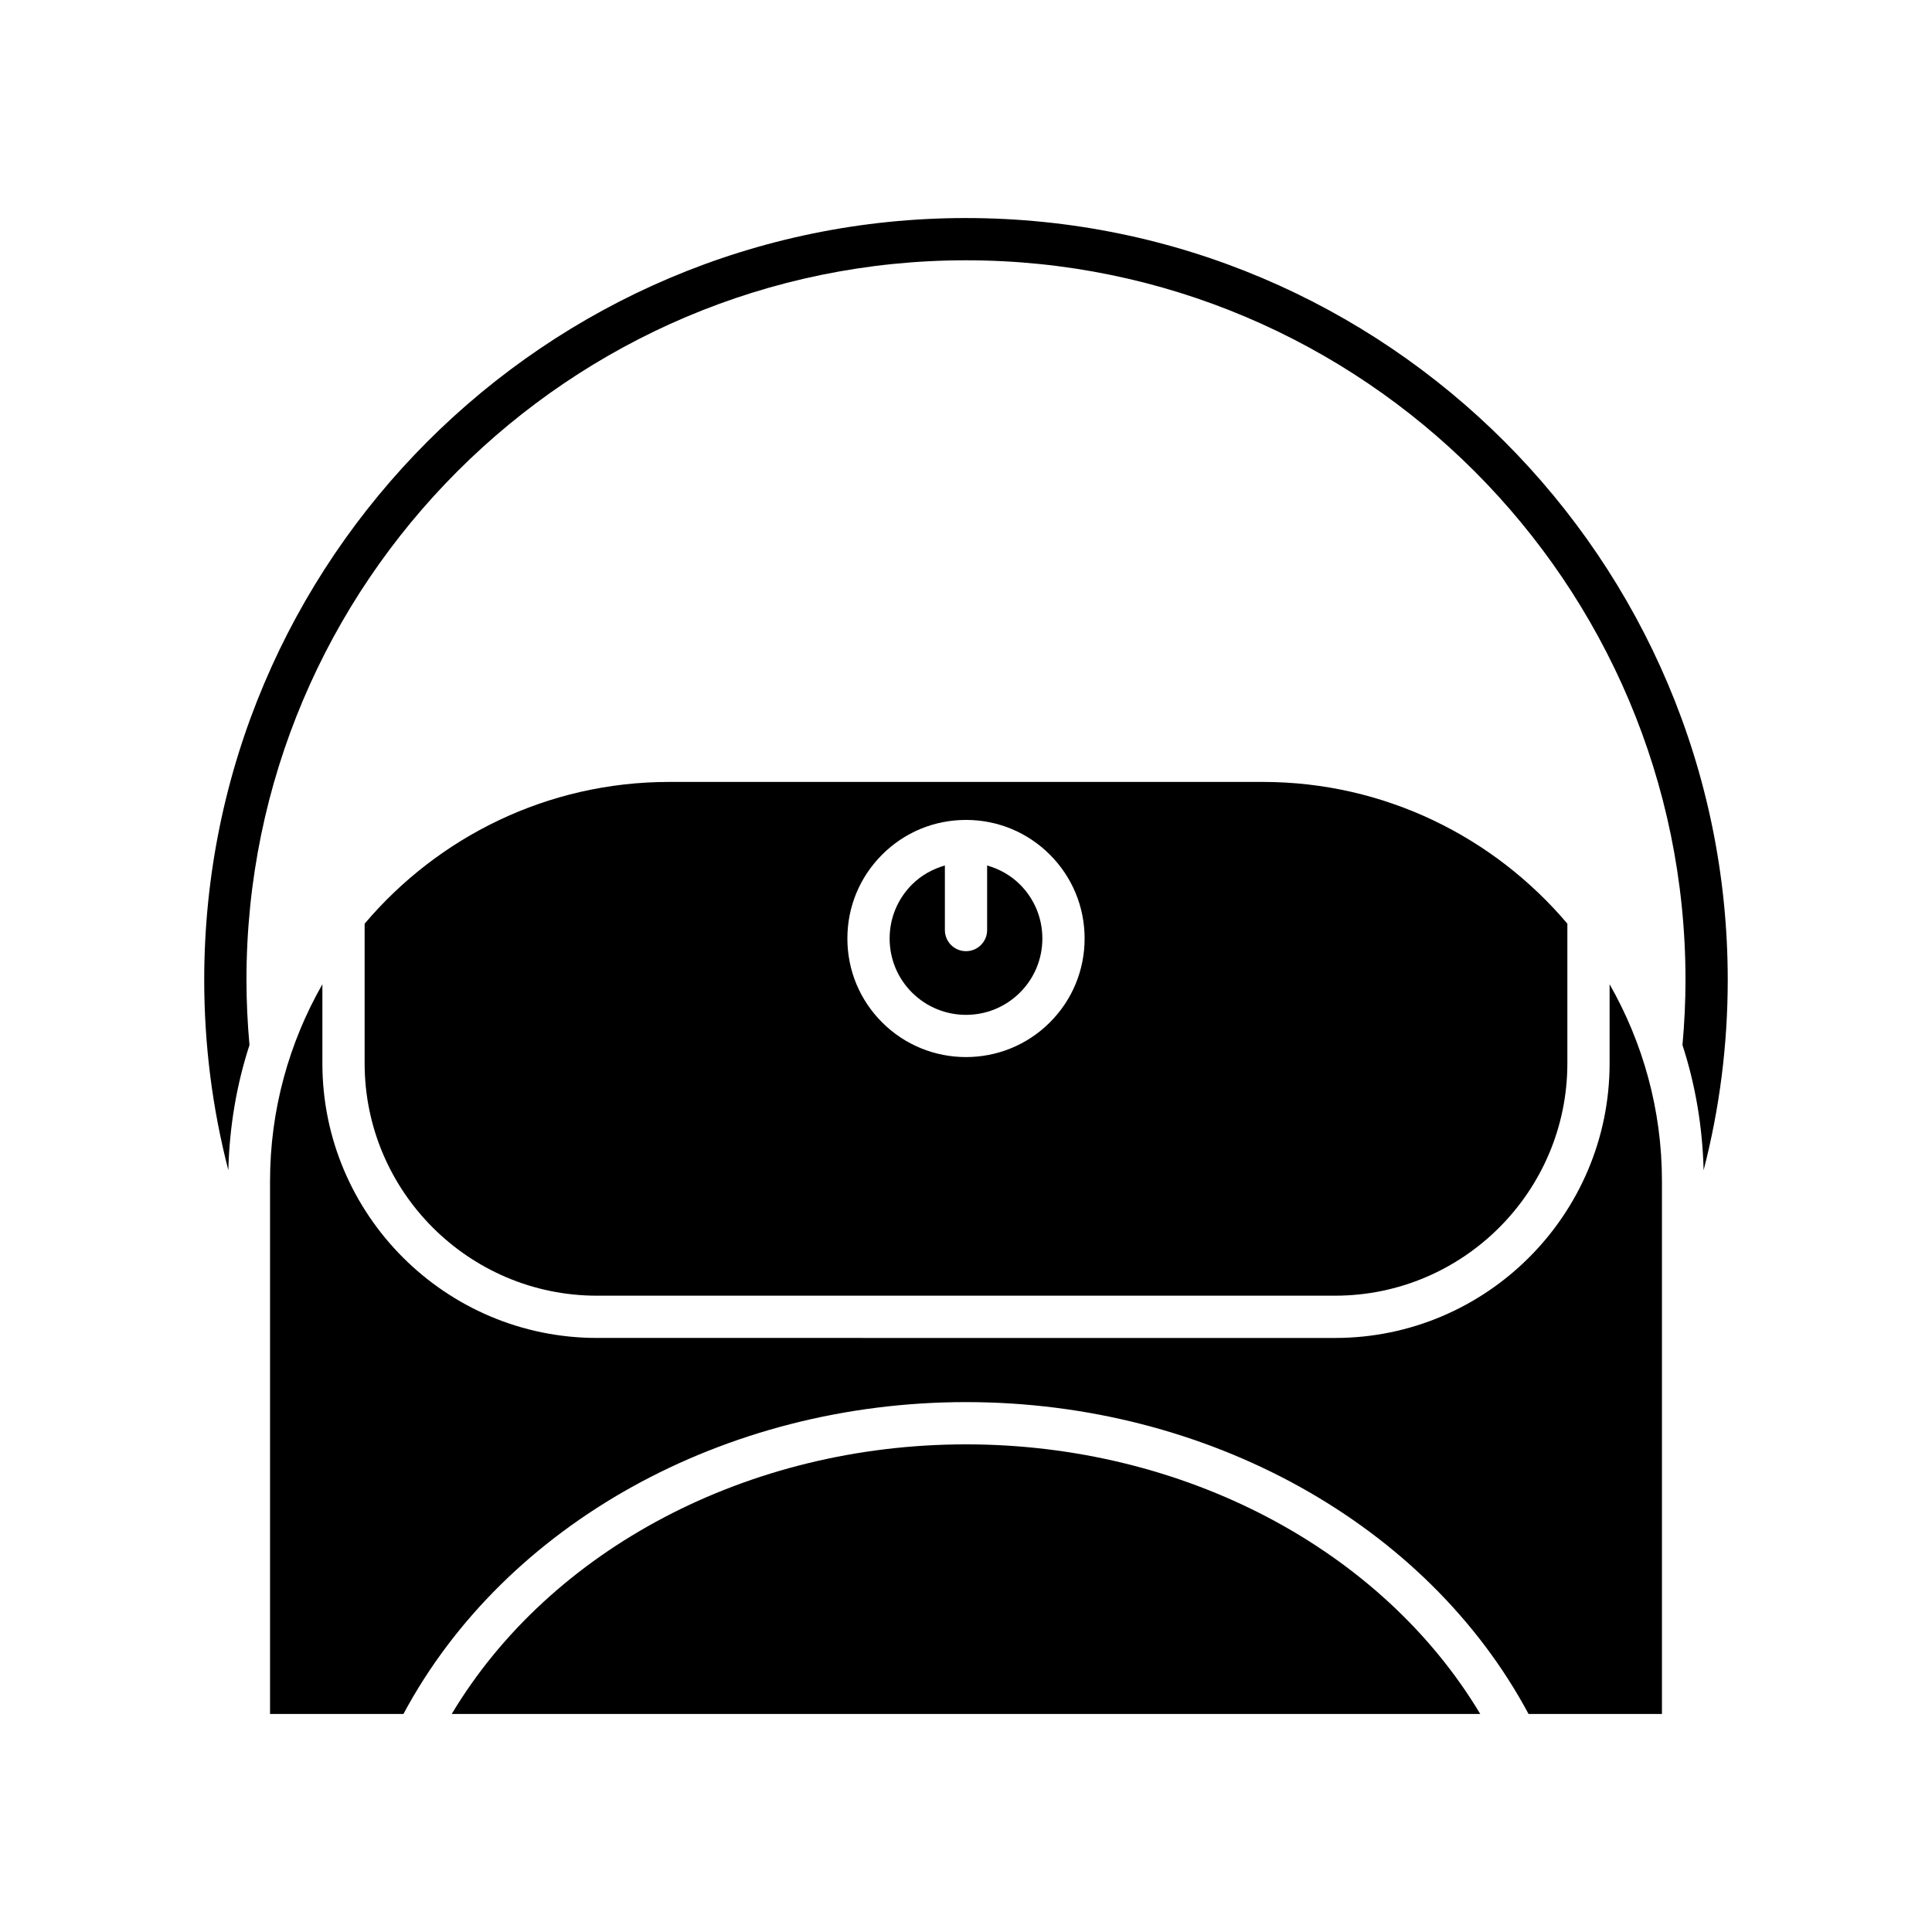
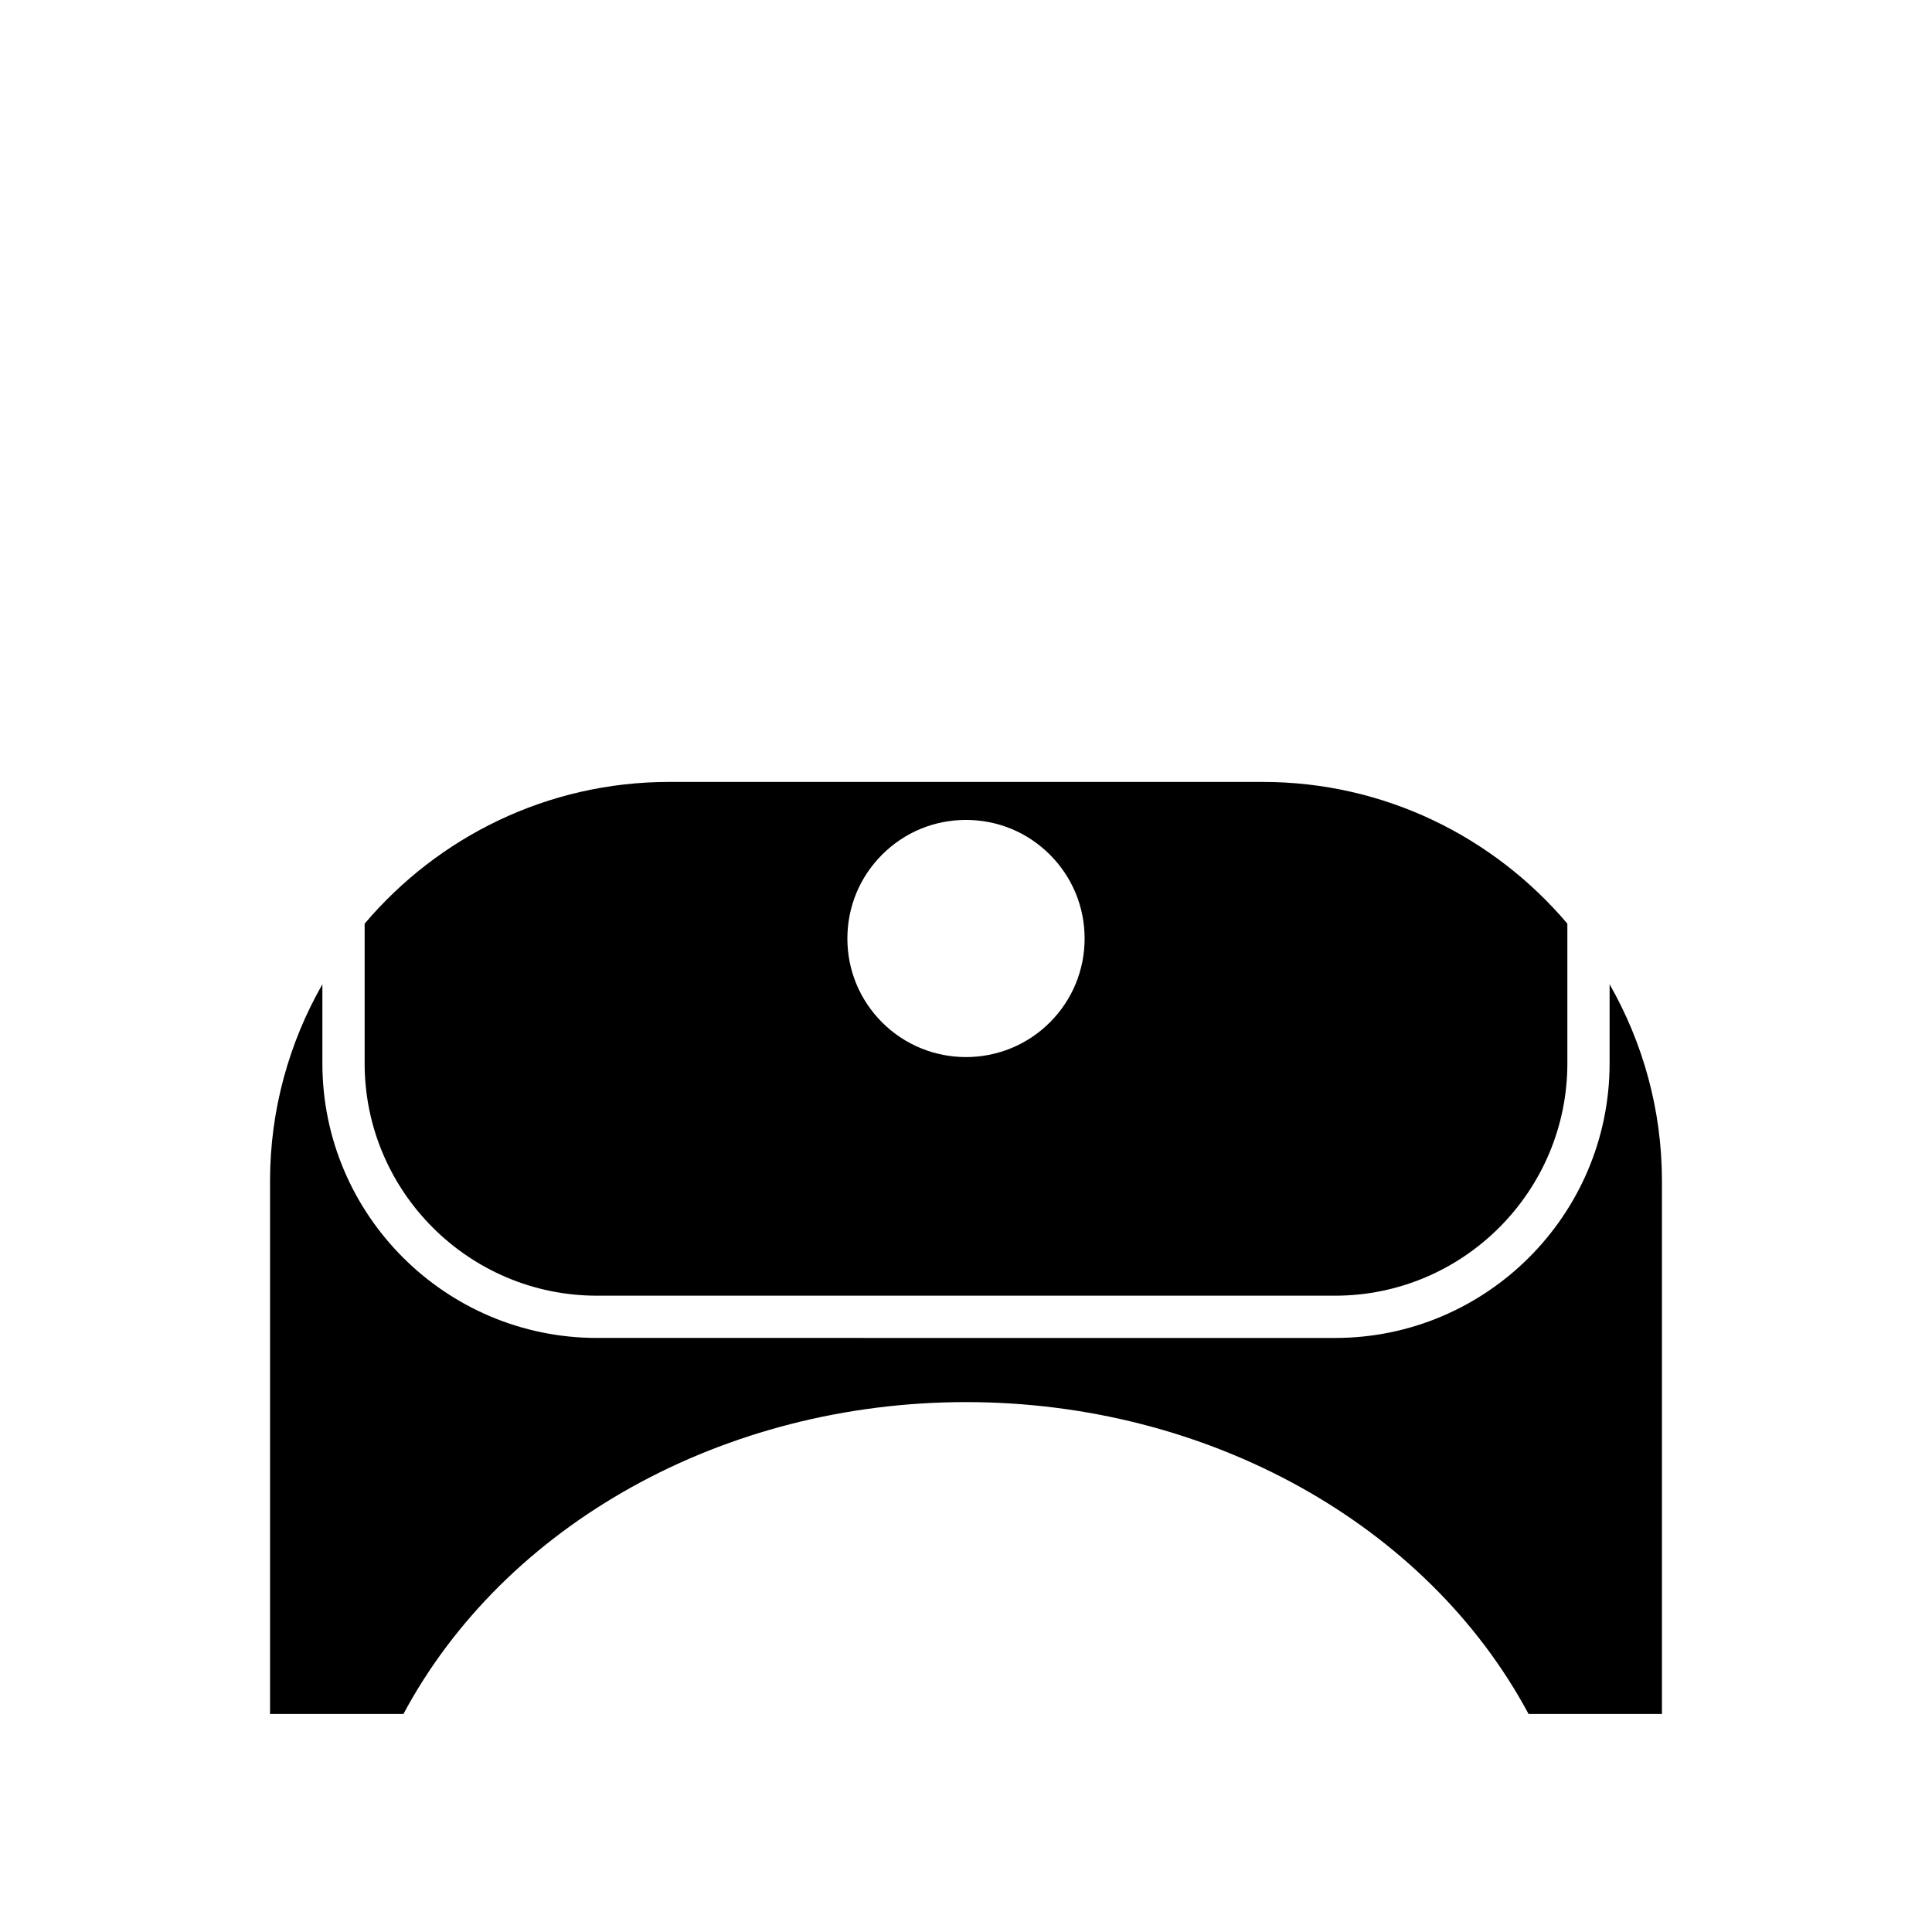
<svg xmlns="http://www.w3.org/2000/svg" fill="#000000" width="800px" height="800px" version="1.1" viewBox="144 144 512 512">
  <g>
-     <path d="m400 526.77c-57.742 0-110.13 27.773-136.29 71.449h272.57c-26.152-43.676-78.547-71.449-136.29-71.449z" />
    <path d="m570.56 425.8c0 40.125-32.645 72.773-72.773 72.773l-195.58-0.004c-40.129 0-72.773-32.648-72.773-72.773v-20.957c-8.785 15.414-13.871 33.191-13.871 52.168v141.21h35.355c26.926-50.289 84.961-82.645 149.08-82.645s122.15 32.355 149.08 82.645h35.355v-141.21c0-18.973-5.086-36.754-13.871-52.168z" />
-     <path d="m400 201.78c-111.32 0-201.88 90.562-201.88 201.88 0 17.215 2.16 34.086 6.394 50.457 0.285-11.543 2.191-22.68 5.602-33.172-0.516-5.723-0.801-11.527-0.801-17.285 0-105.14 85.539-190.68 190.68-190.68s190.68 85.543 190.68 190.68c0 5.75-0.285 11.555-0.801 17.289 3.41 10.488 5.316 21.625 5.602 33.172 4.234-16.371 6.394-33.246 6.394-50.457 0-111.32-90.566-201.88-201.88-201.88z" />
    <path d="m302.21 487.37h195.58c33.953 0 61.578-27.625 61.578-61.578v-37.012c-19.422-22.938-48.379-37.562-80.723-37.562h-157.29c-32.344 0-61.301 14.625-80.723 37.566v37.012c0 33.953 27.625 61.574 61.578 61.574zm75.562-116.88c5.926-5.926 13.797-9.188 22.176-9.199 0.02 0 0.035-0.012 0.051-0.012 0.02 0 0.035 0.012 0.051 0.012 8.375 0.012 16.25 3.277 22.176 9.199 5.938 5.938 9.207 13.832 9.207 22.227 0 8.398-3.269 16.293-9.207 22.227-6.129 6.129-14.18 9.191-22.227 9.191-8.051 0-16.098-3.062-22.227-9.191-5.938-5.938-9.207-13.832-9.207-22.227 0.004-8.402 3.269-16.289 9.207-22.227z" />
-     <path d="m414.31 407.03c3.82-3.82 5.926-8.906 5.926-14.312s-2.106-10.488-5.926-14.312c-2.457-2.453-5.465-4.109-8.711-5.043v17.113c0 3.094-2.508 5.598-5.598 5.598s-5.598-2.504-5.598-5.598v-17.113c-3.25 0.934-6.258 2.59-8.715 5.047-3.82 3.82-5.926 8.906-5.926 14.312s2.106 10.492 5.926 14.312c7.894 7.879 20.73 7.891 28.621-0.004z" />
  </g>
</svg>